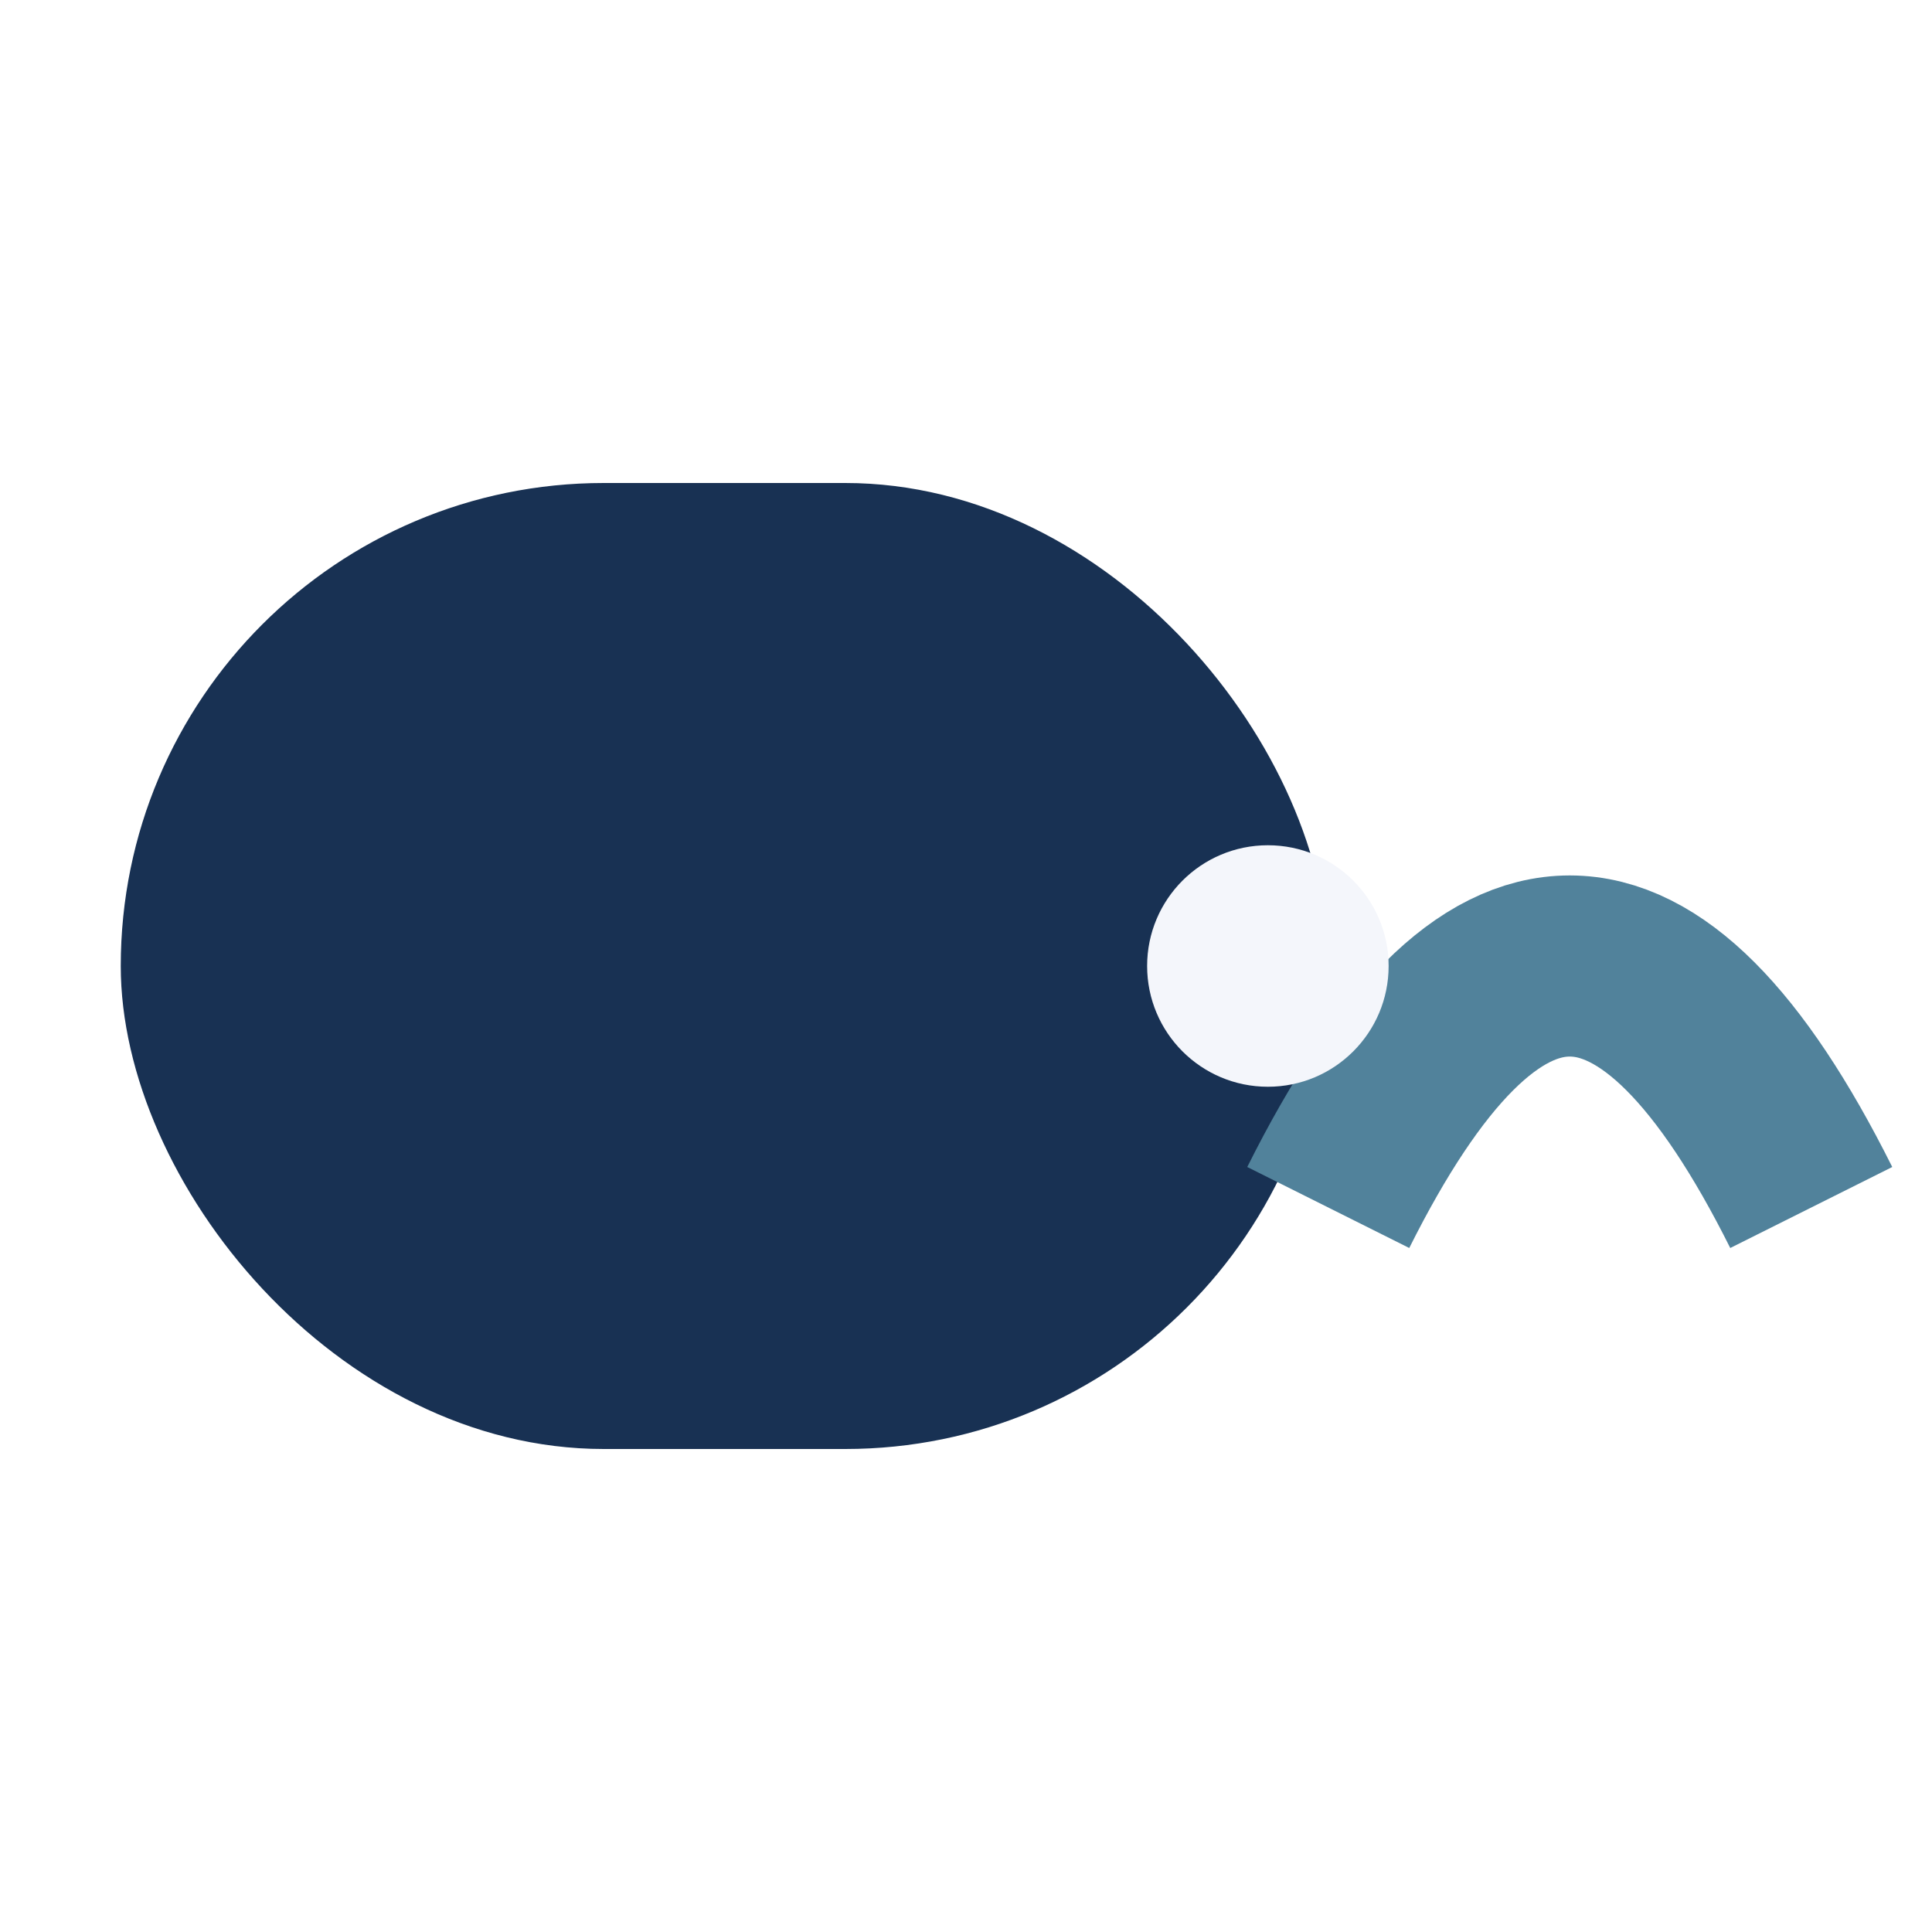
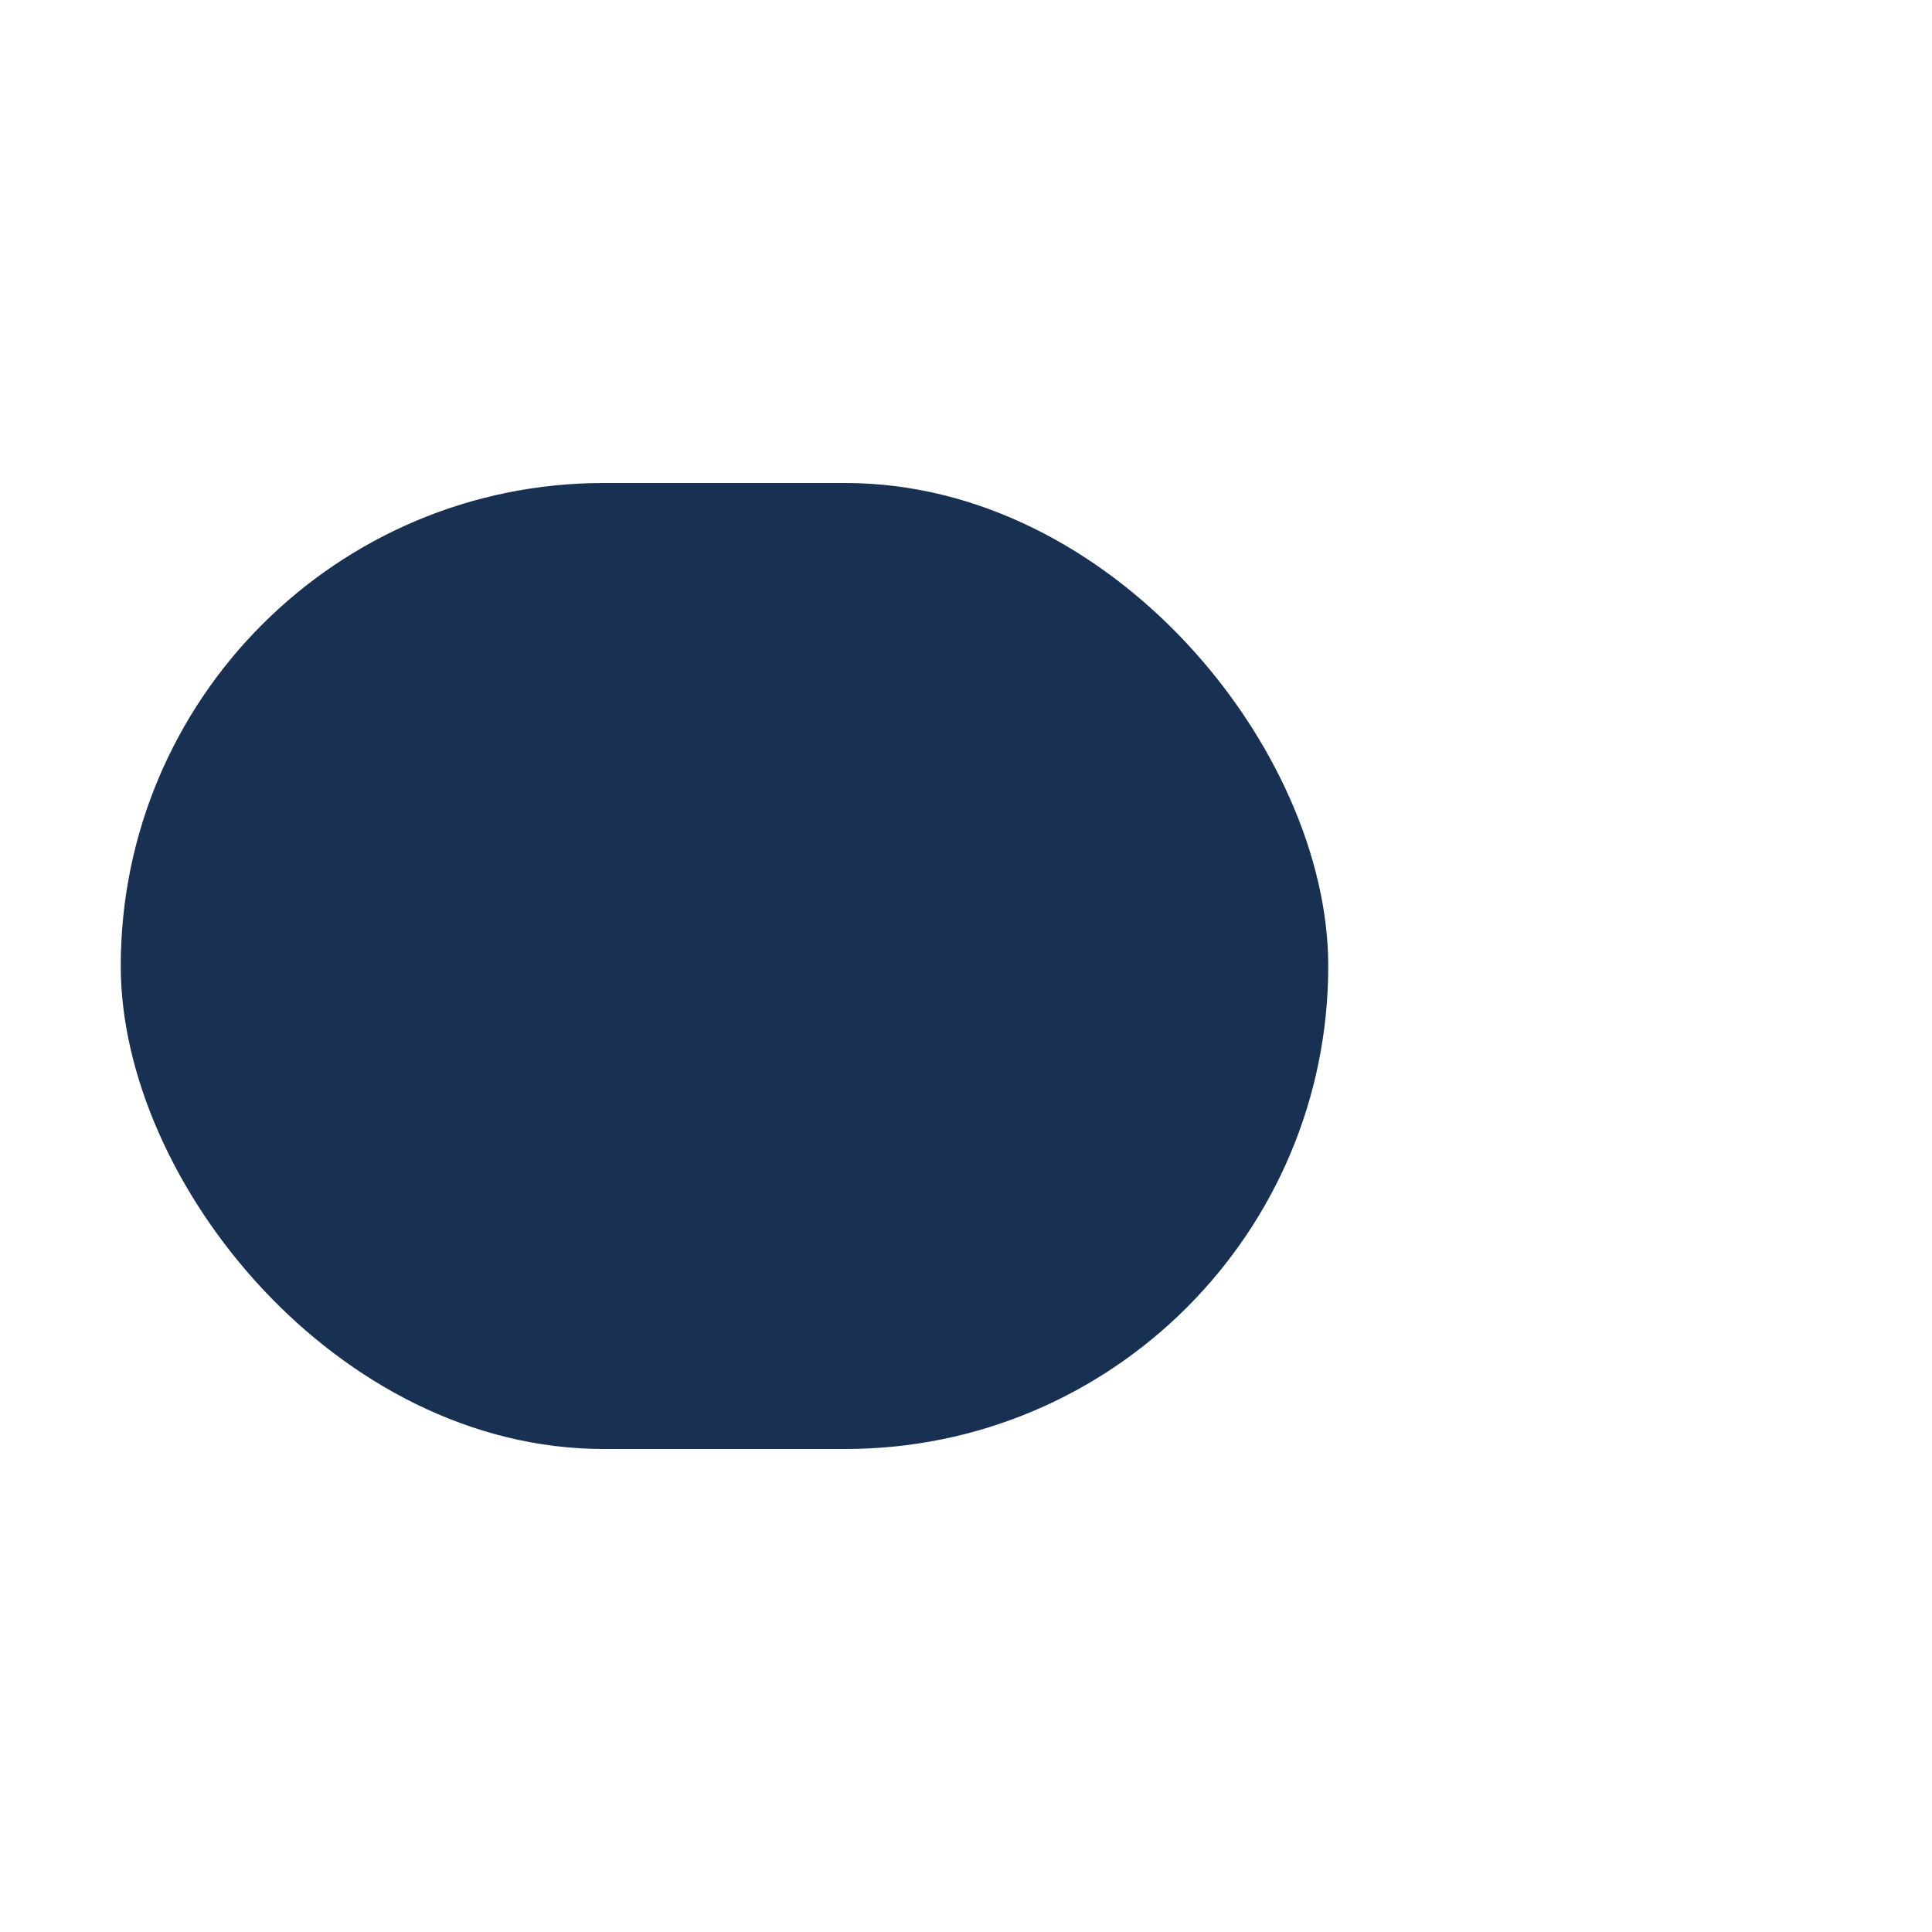
<svg xmlns="http://www.w3.org/2000/svg" width="32" height="32" viewBox="0 0 32 32">
  <rect x="2" y="8" width="20" height="16" rx="8" fill="#183153" />
-   <path d="M22 20q4-8 8 0" stroke="#51829B" stroke-width="3" fill="none" />
-   <circle cx="21" cy="16" r="2" fill="#F4F6FB" />
</svg>